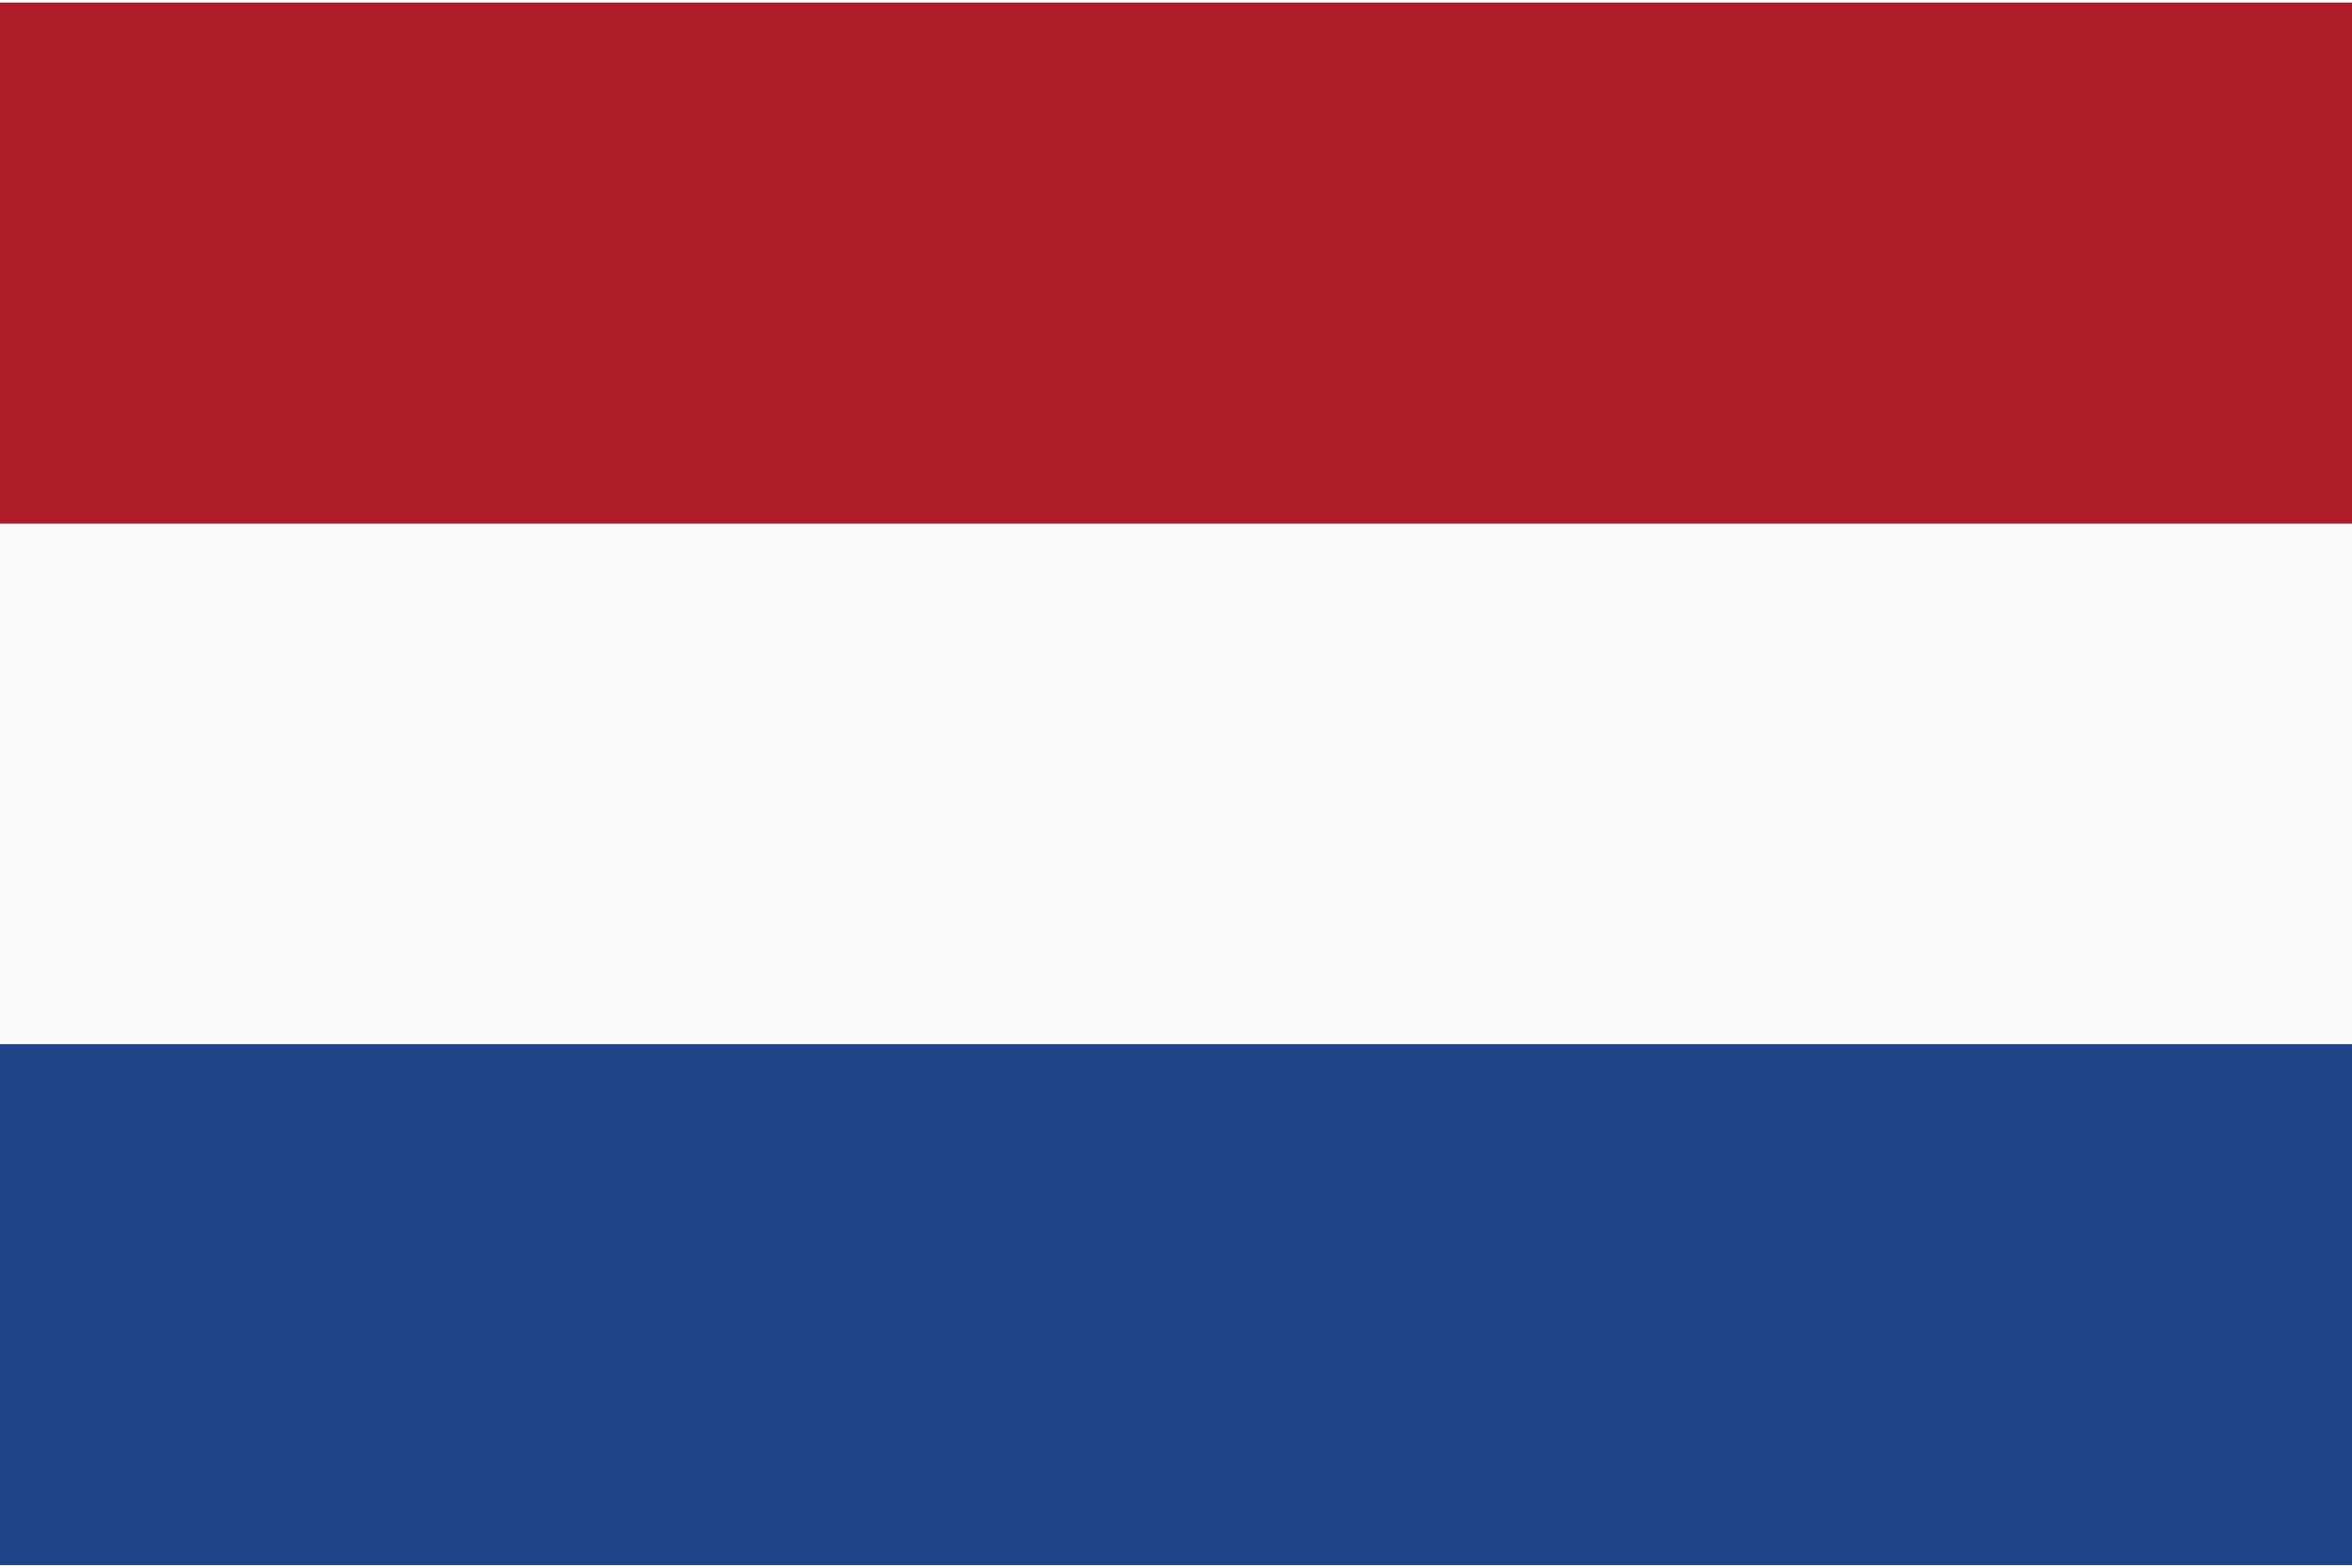
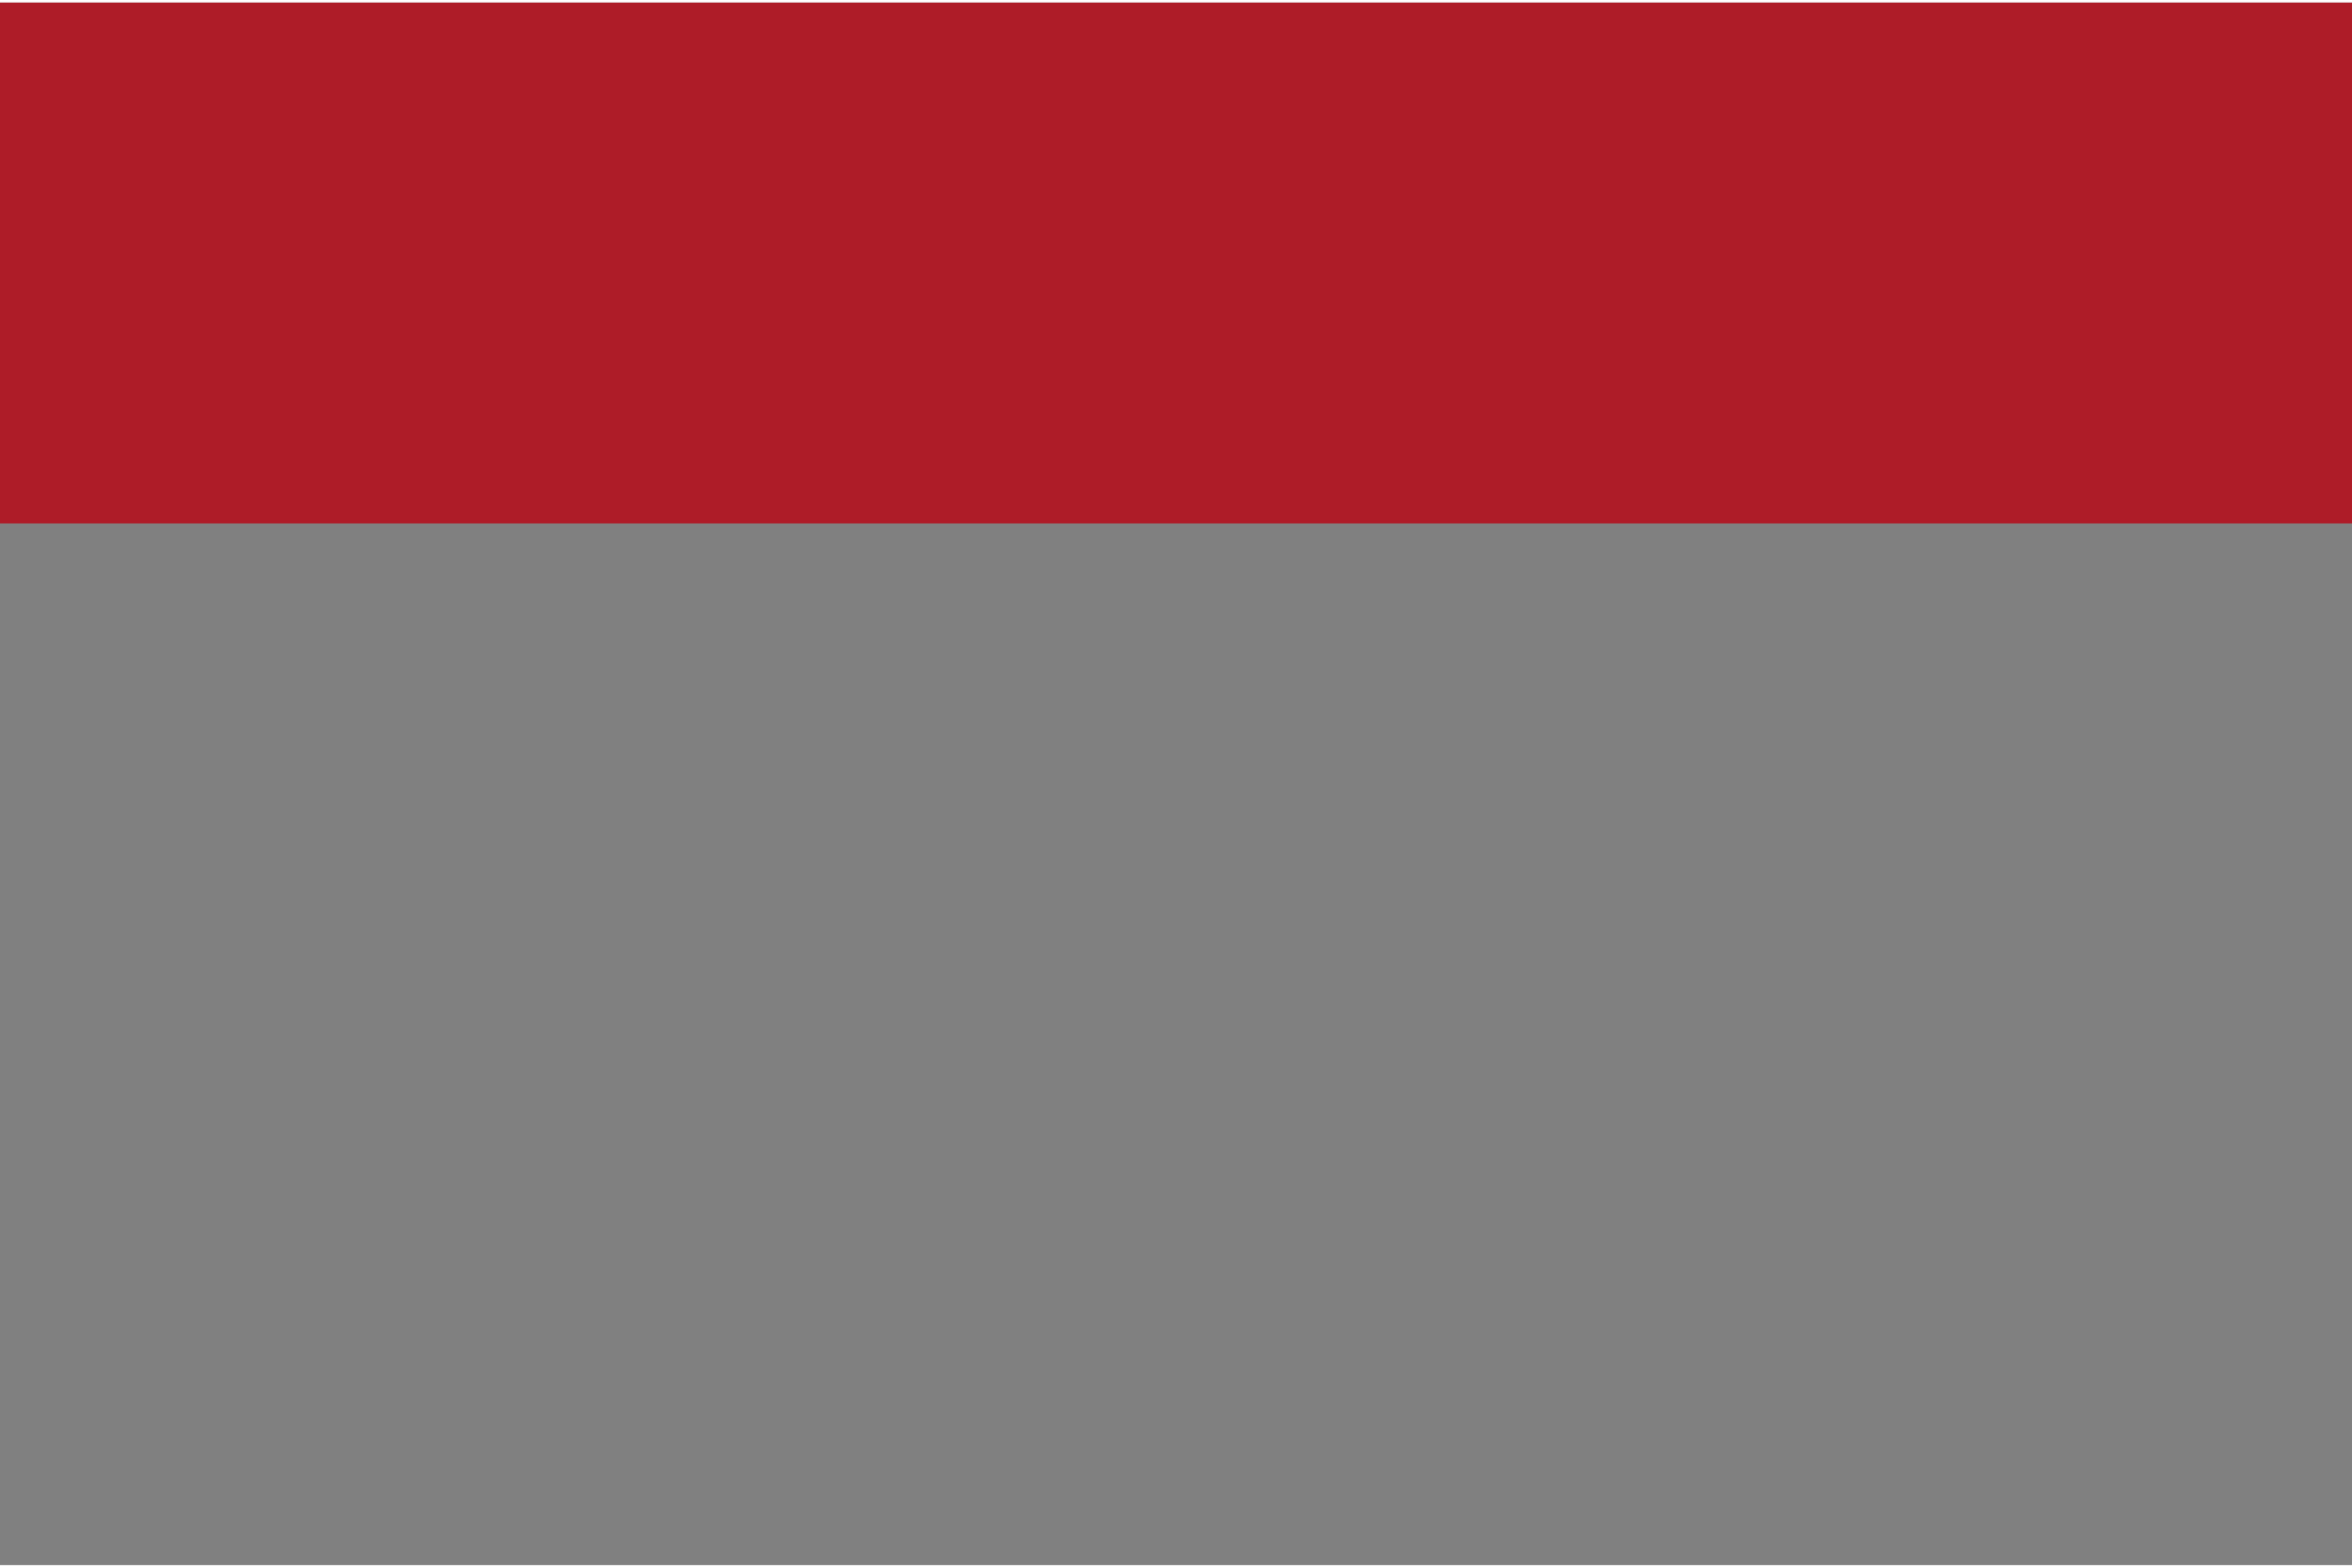
<svg xmlns="http://www.w3.org/2000/svg" xml:space="preserve" width="28mm" height="18.667mm" style="shape-rendering:geometricPrecision; text-rendering:geometricPrecision; image-rendering:optimizeQuality; fill-rule:evenodd; clip-rule:evenodd" viewBox="0 0 149 99">
  <rect x="0" y="0" width="149" height="99" fill="#808080" stroke="none" />
  <defs>
    <style type="text/css">
   
    .fil2 {fill:#21438A;fill-rule:nonzero}
    .fil1 {fill:#AE1C28;fill-rule:nonzero}
    .fil0 {fill:#FAFAFA;fill-rule:nonzero}
   
  </style>
  </defs>
  <g id="Ebene_x0020_1">
-     <polygon class="fil0" points="149,66 0,66 0,33 149,33 " />
    <polygon class="fil1" points="149,33 0,33 0,0 149,0 " />
-     <polygon class="fil2" points="149,99 0,99 0,66 149,66 " />
  </g>
</svg>